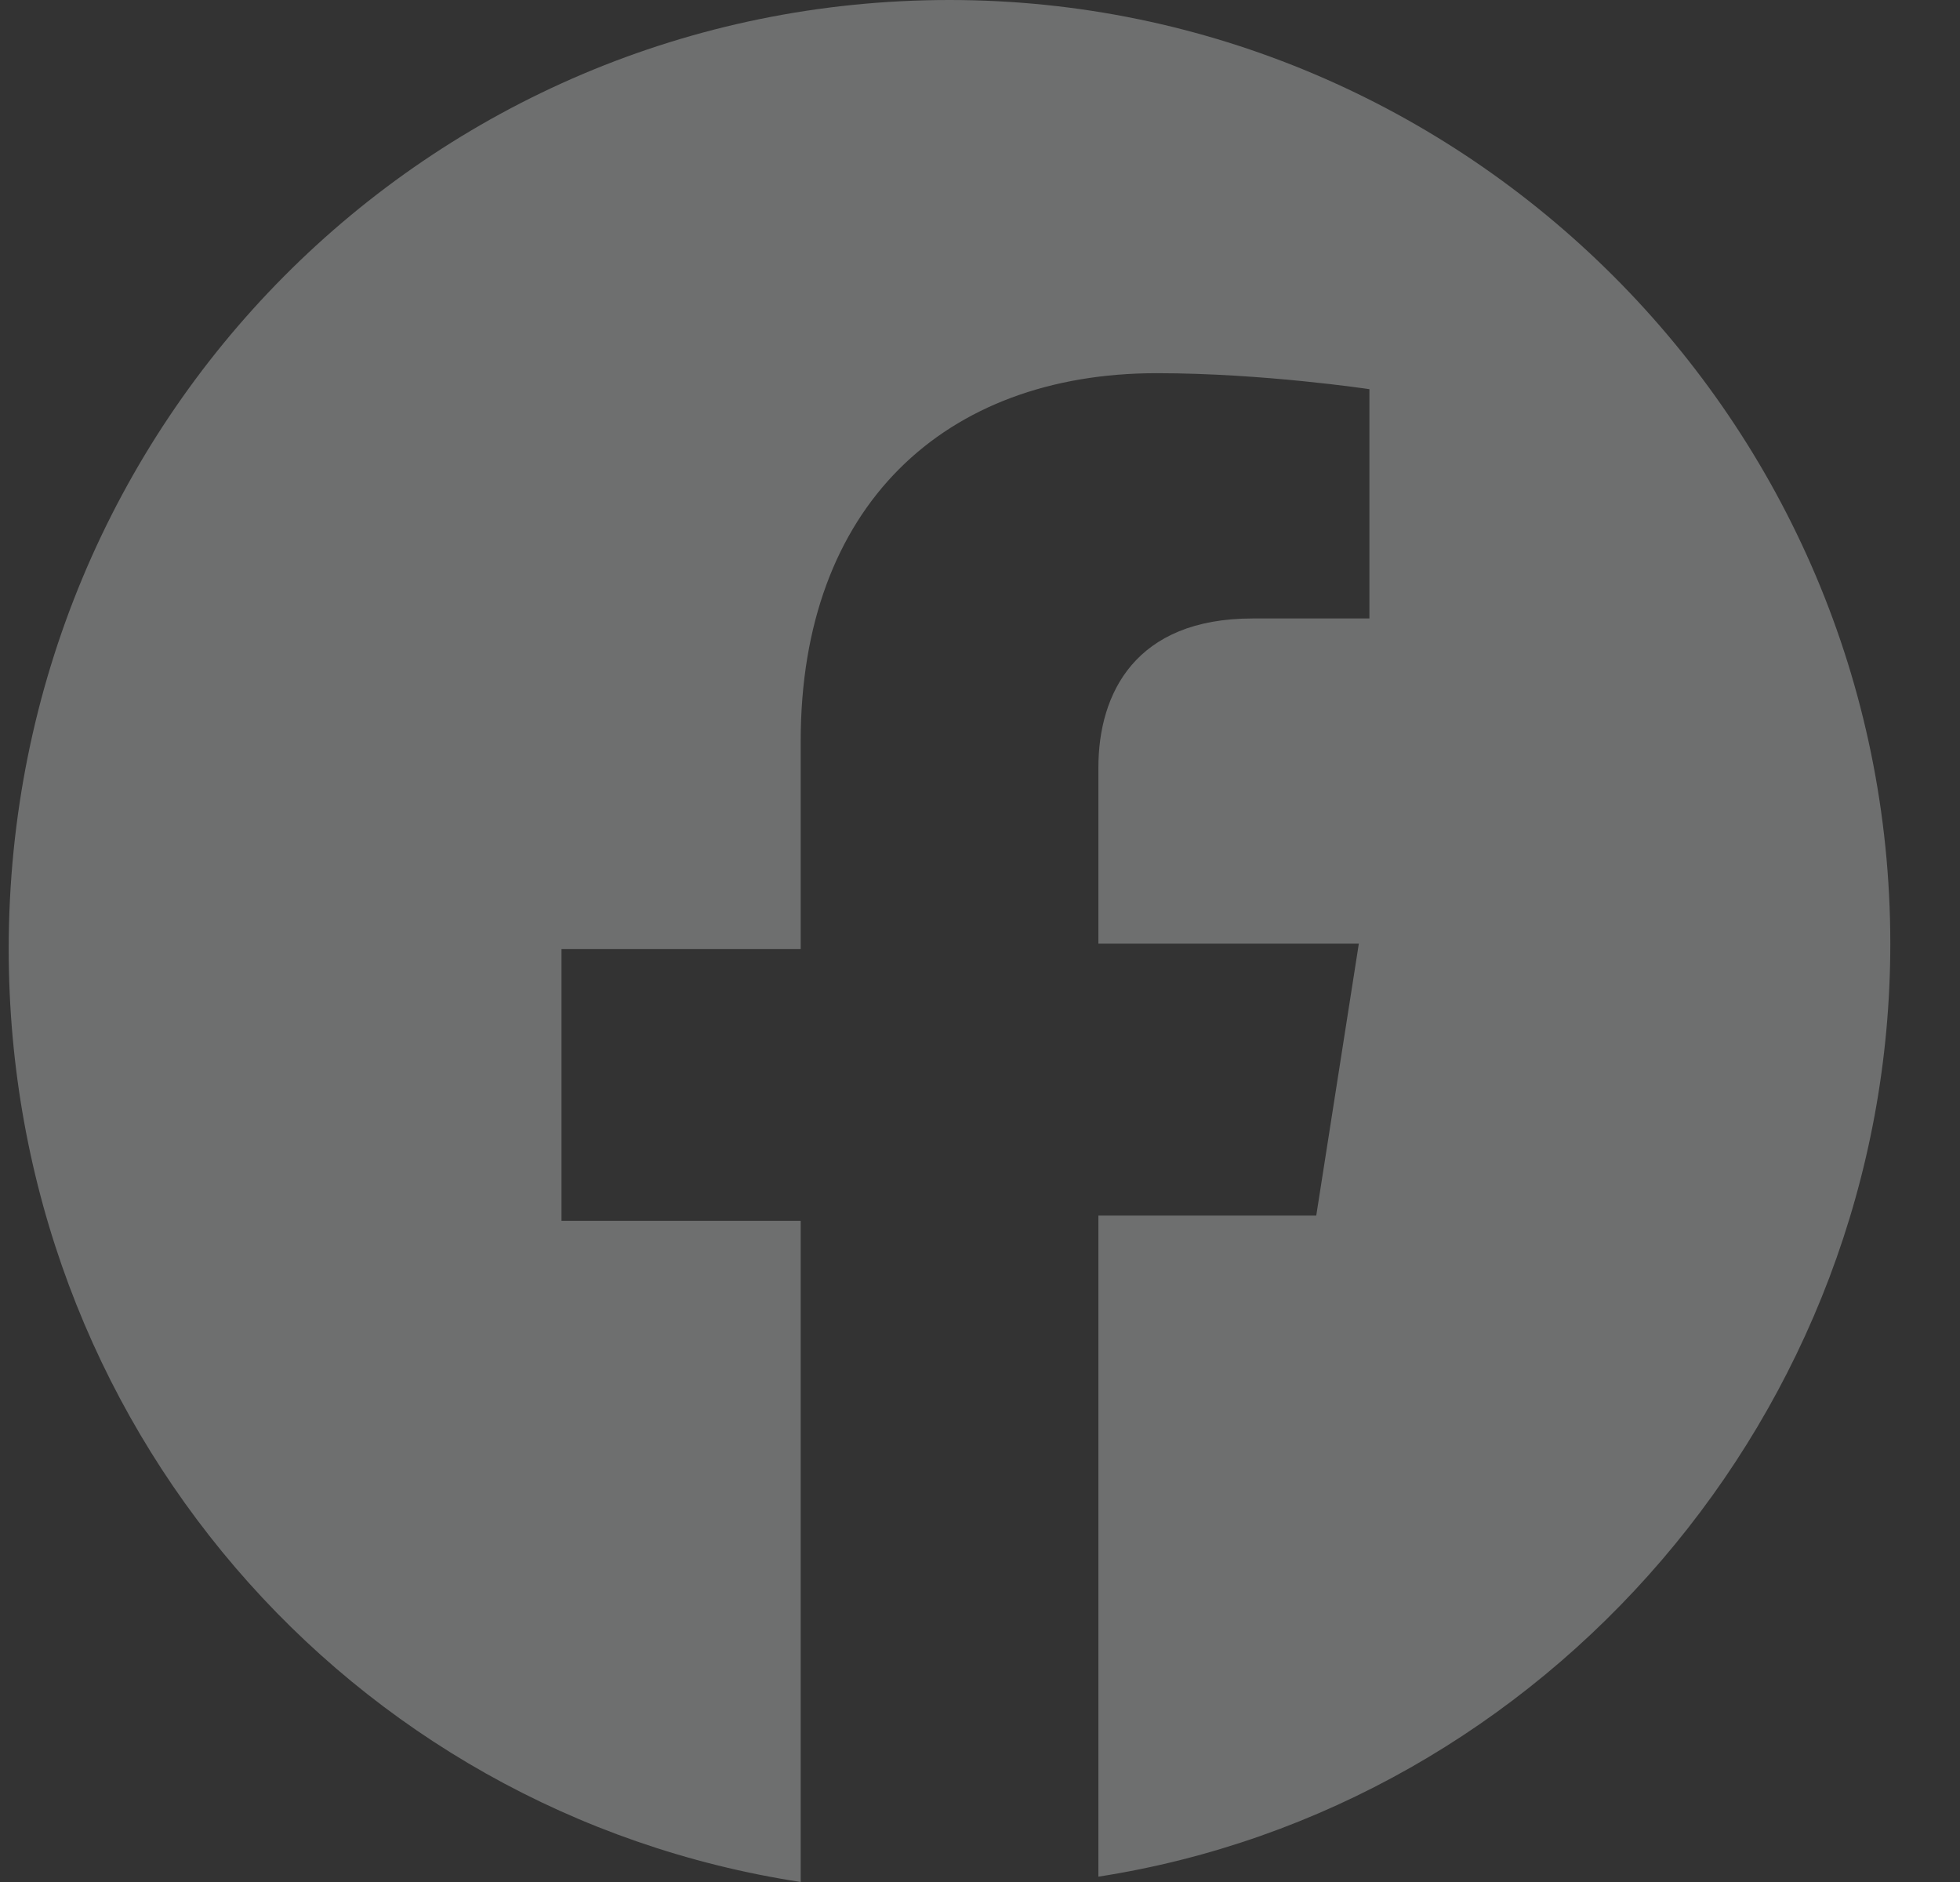
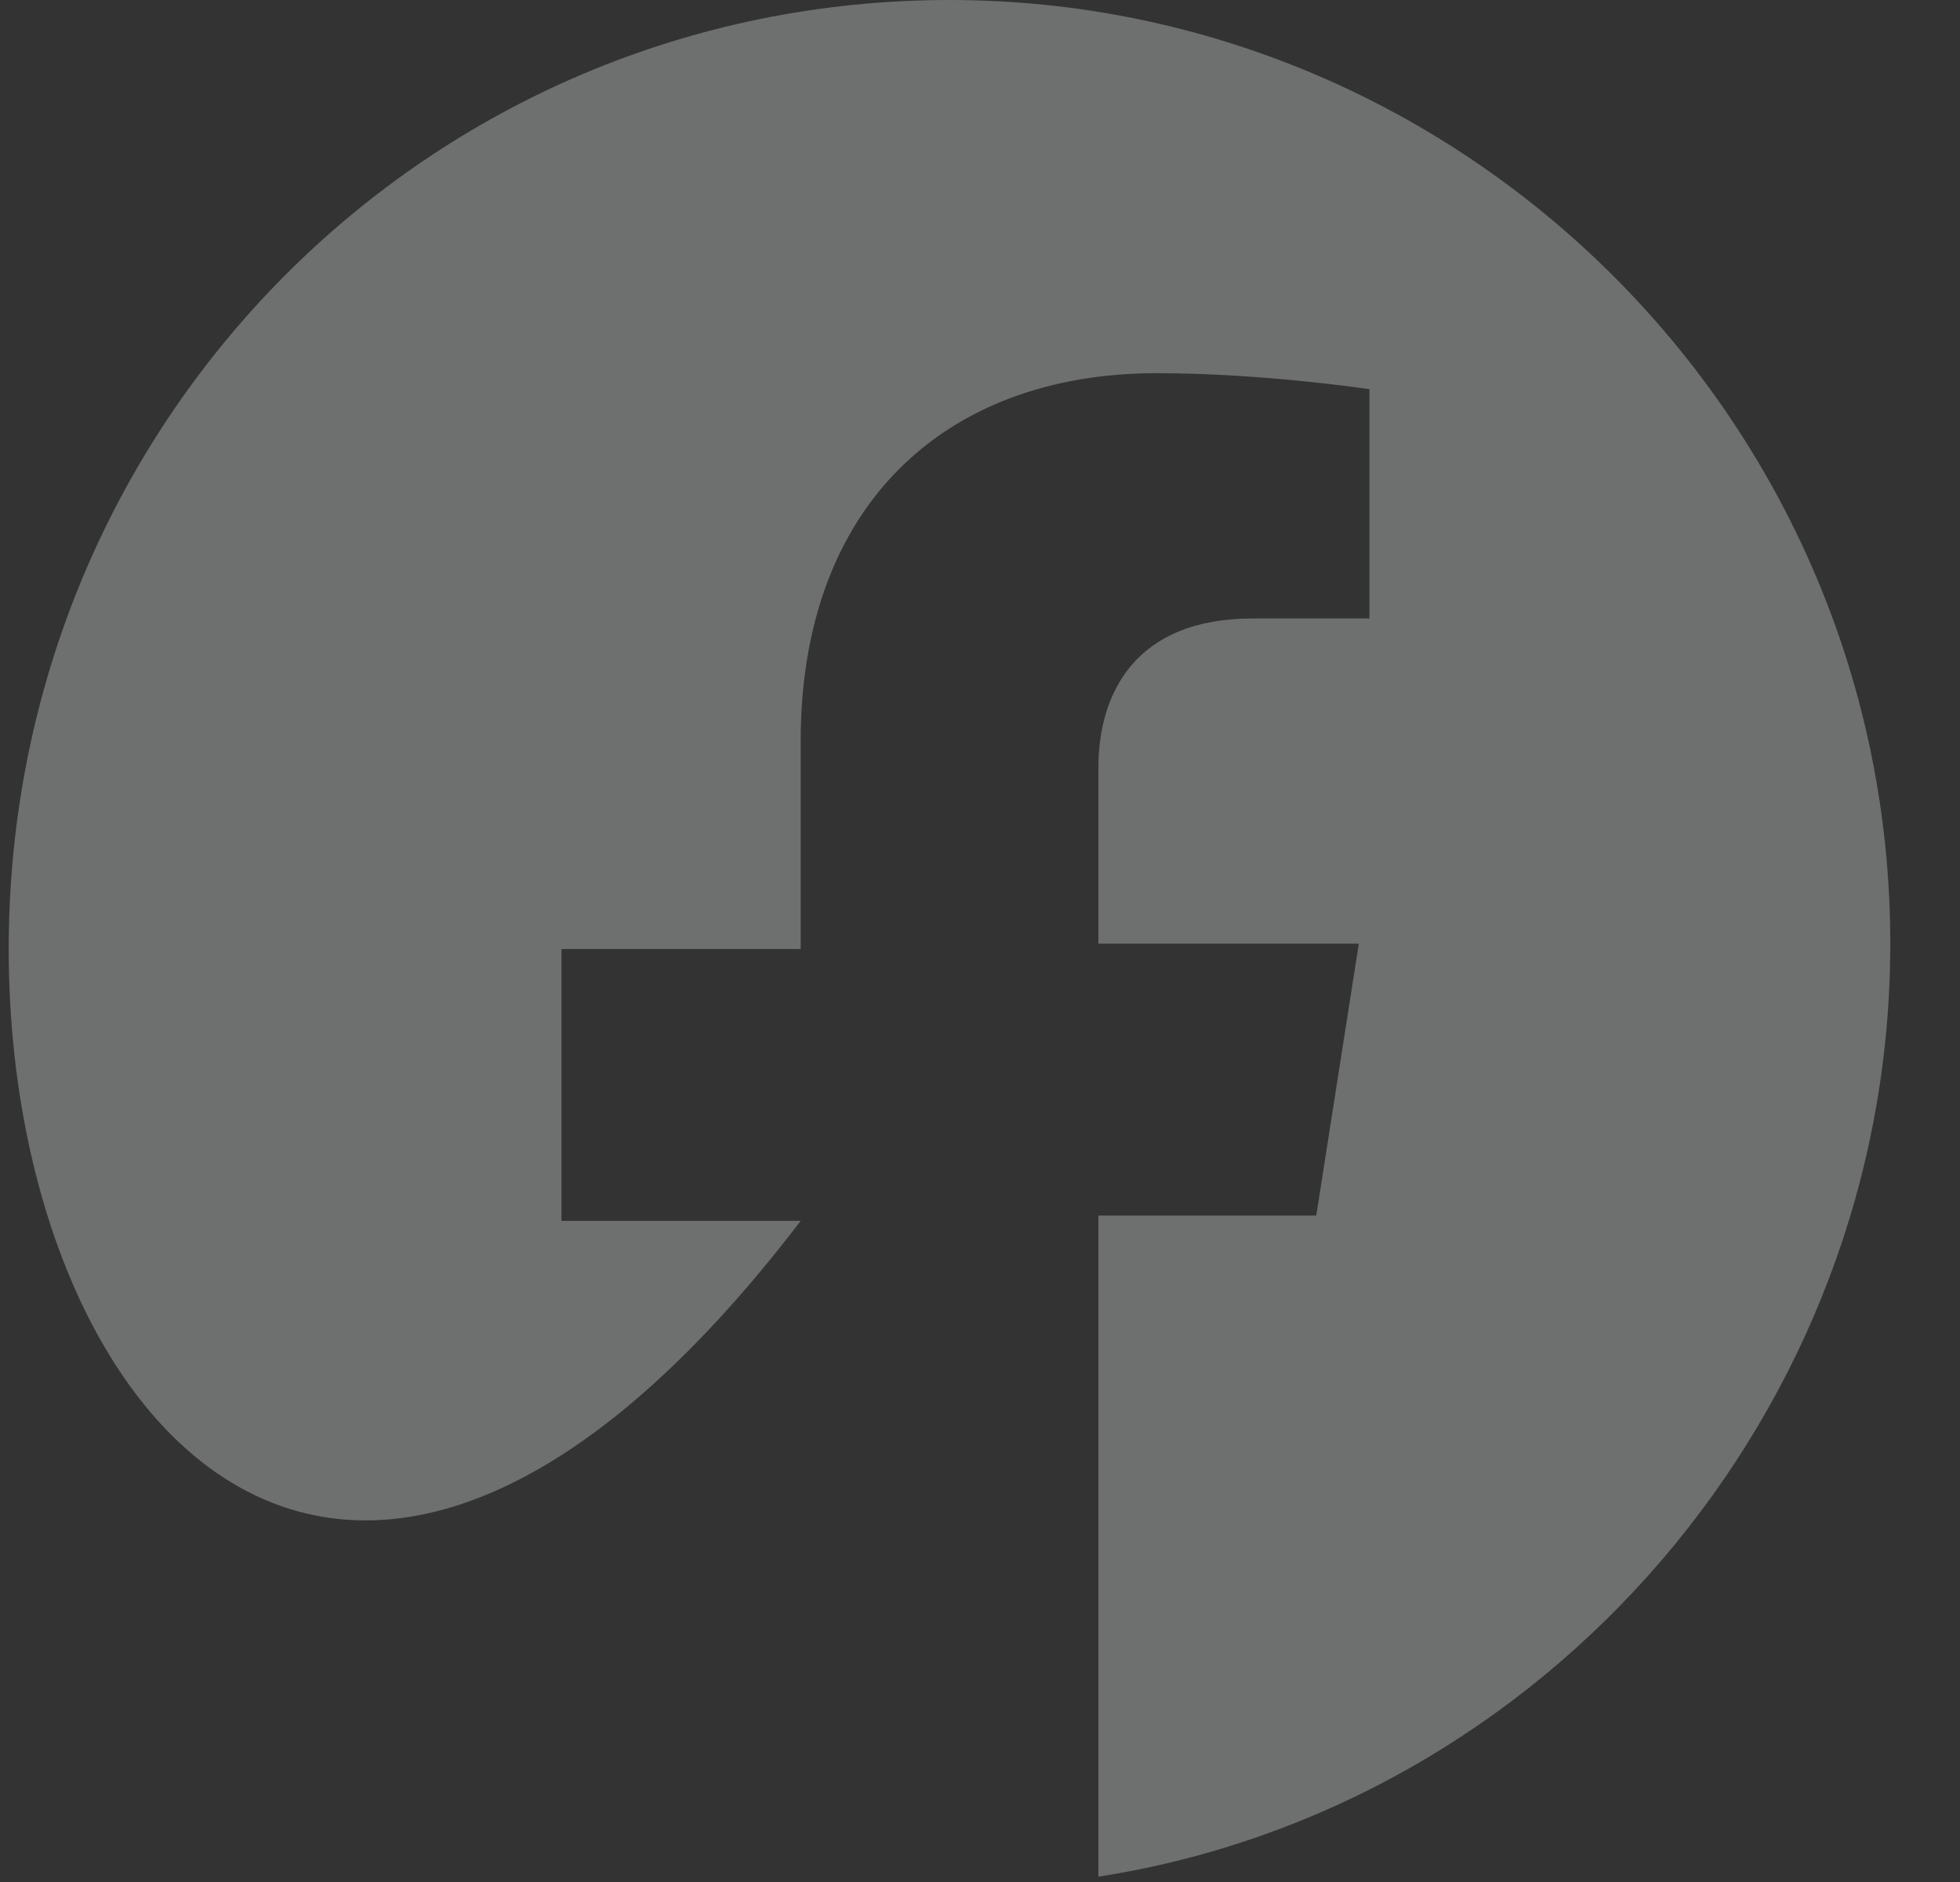
<svg xmlns="http://www.w3.org/2000/svg" width="25" height="24" viewBox="0 0 25 24" fill="none">
  <rect x="0" y="0" width="25" height="24" fill="#333333" stroke="none" />
-   <path d="M24.111 12.034C24.111 18.017 19.704 23.048 14.01 23.932V15.501H16.789L17.332 12.034H14.01V9.79C14.01 8.839 14.484 7.887 15.976 7.887H17.467V4.963C17.467 4.963 16.111 4.759 14.755 4.759C12.043 4.759 10.213 6.459 10.213 9.45V12.102H7.162V15.569H10.213V24C4.45 23.116 0.111 18.153 0.111 12.102C0.111 5.371 5.467 0 12.111 0C18.688 0 24.111 5.371 24.111 12.034Z" fill="#F8FAFC" fill-opacity="0.3" />
+   <path d="M24.111 12.034C24.111 18.017 19.704 23.048 14.01 23.932V15.501H16.789L17.332 12.034H14.01V9.79C14.01 8.839 14.484 7.887 15.976 7.887H17.467V4.963C17.467 4.963 16.111 4.759 14.755 4.759C12.043 4.759 10.213 6.459 10.213 9.45V12.102H7.162V15.569H10.213C4.45 23.116 0.111 18.153 0.111 12.102C0.111 5.371 5.467 0 12.111 0C18.688 0 24.111 5.371 24.111 12.034Z" fill="#F8FAFC" fill-opacity="0.3" />
</svg>